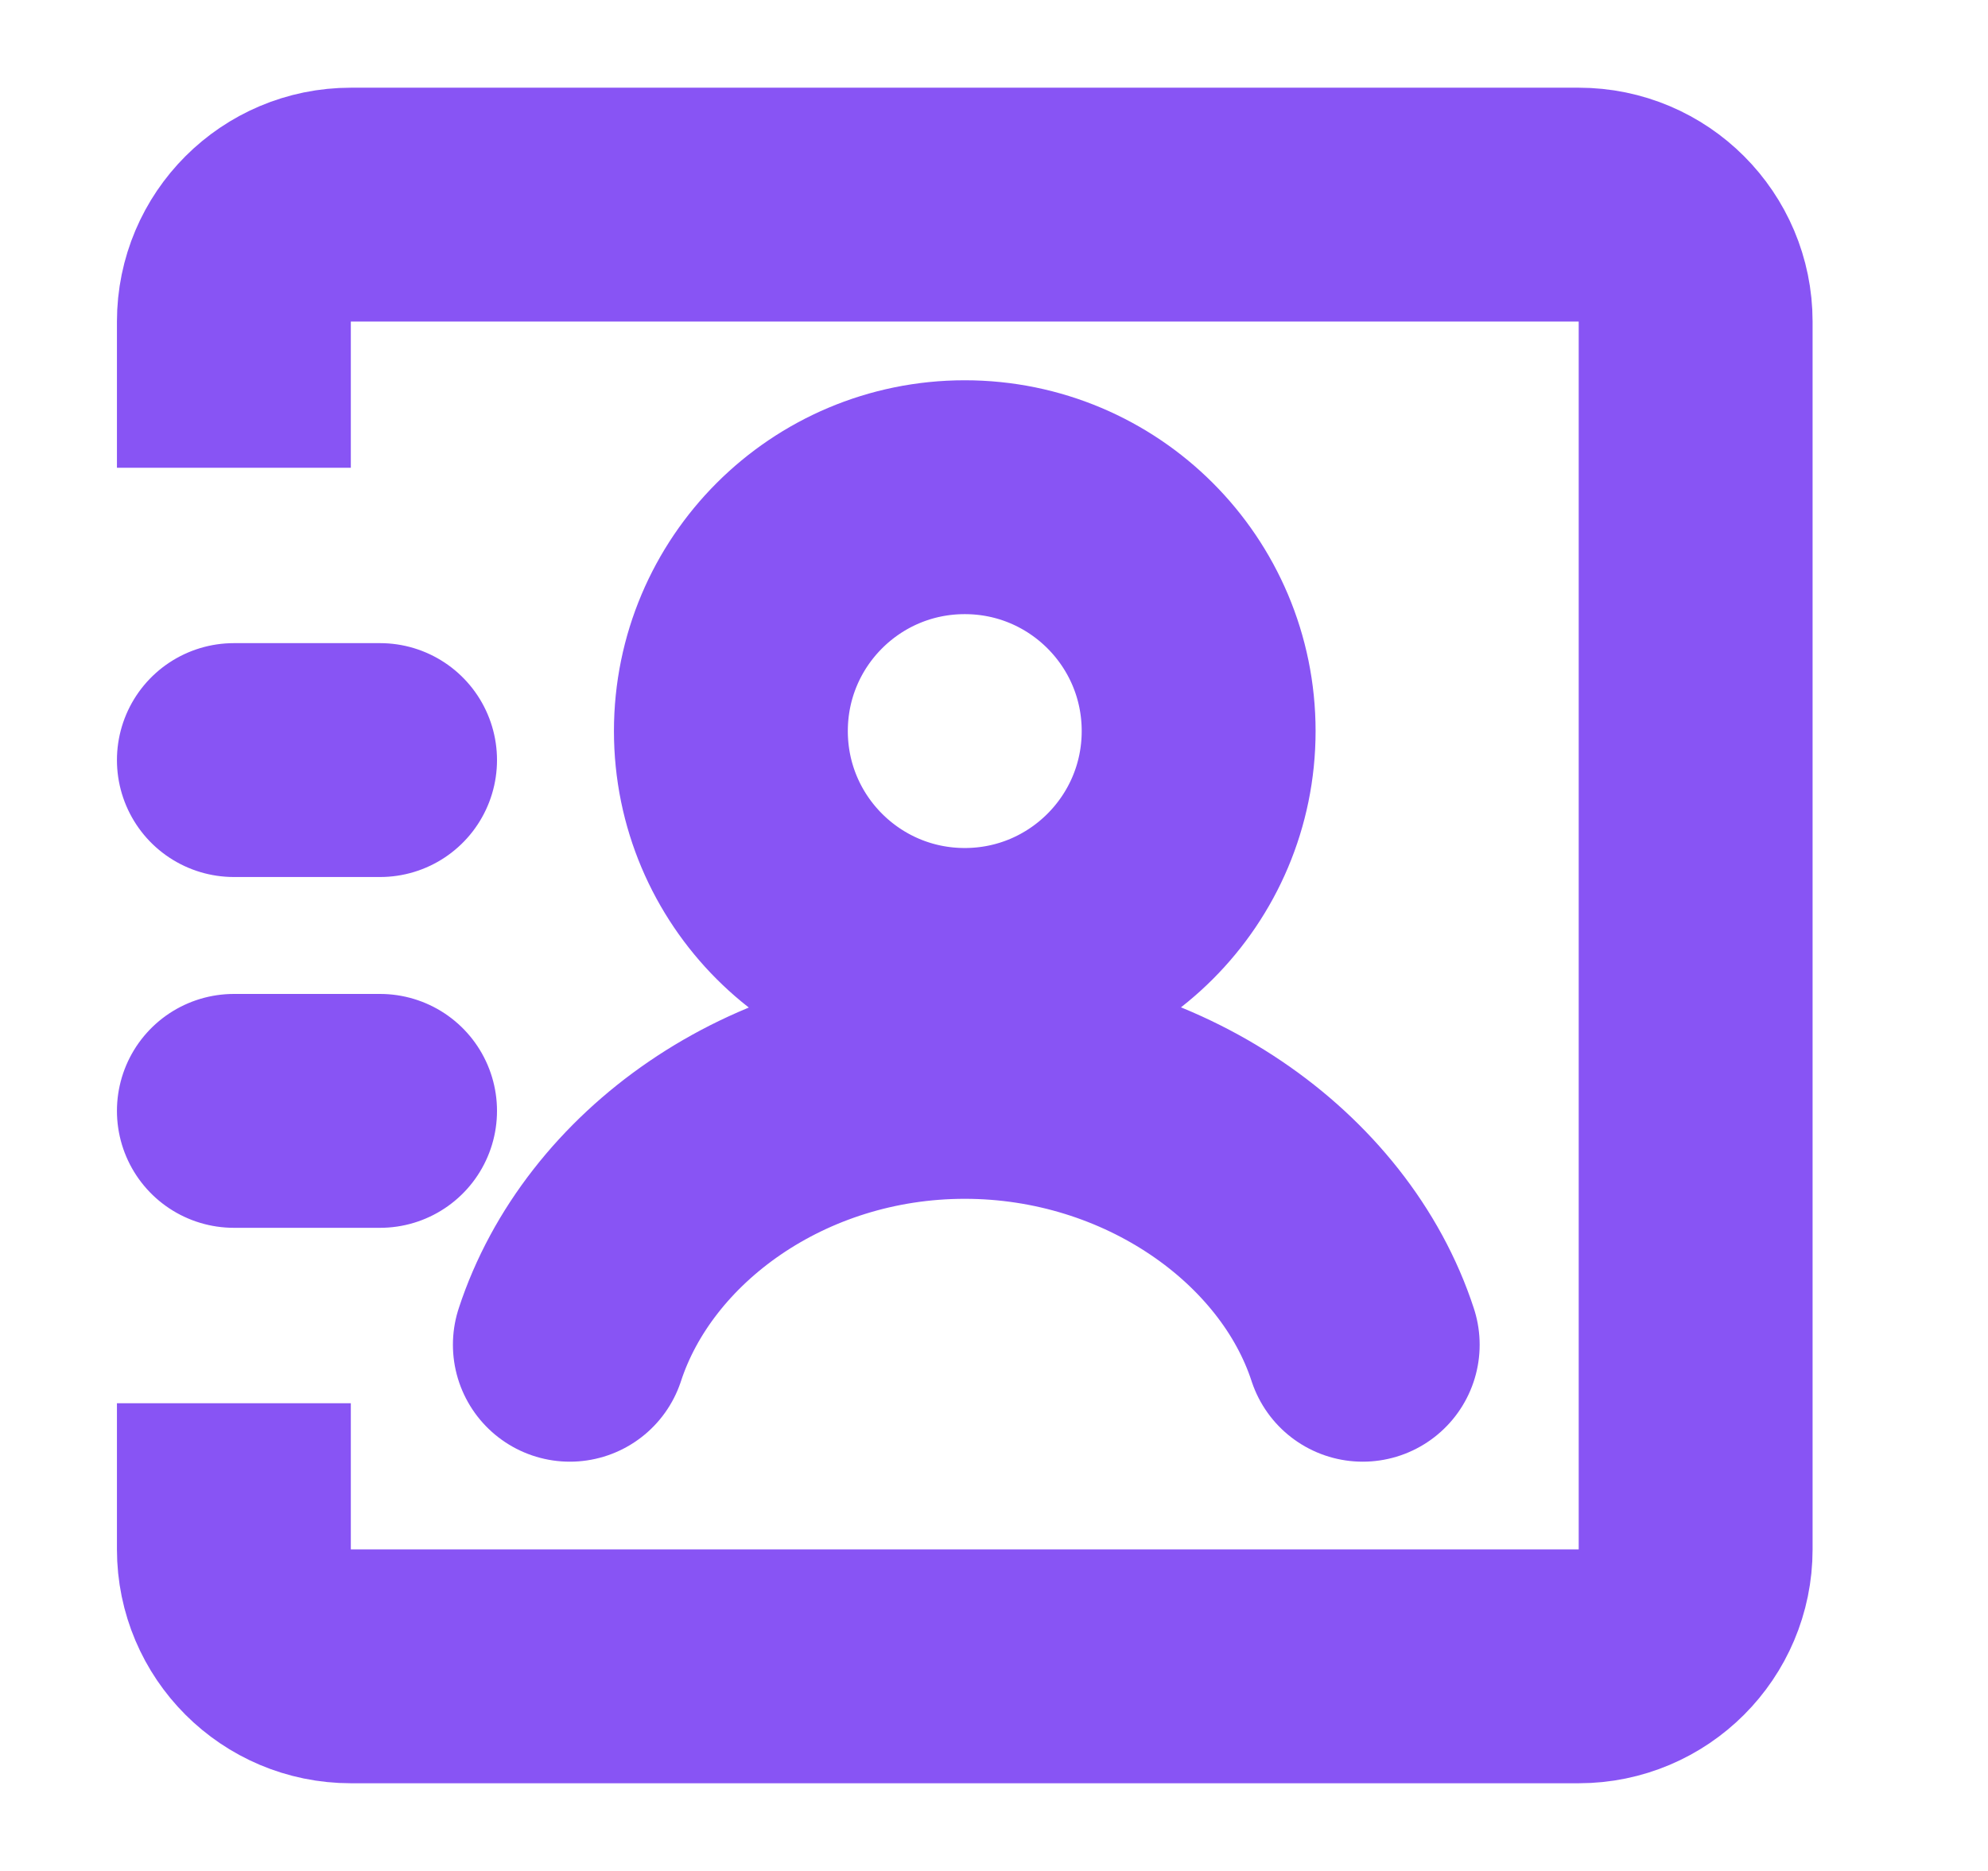
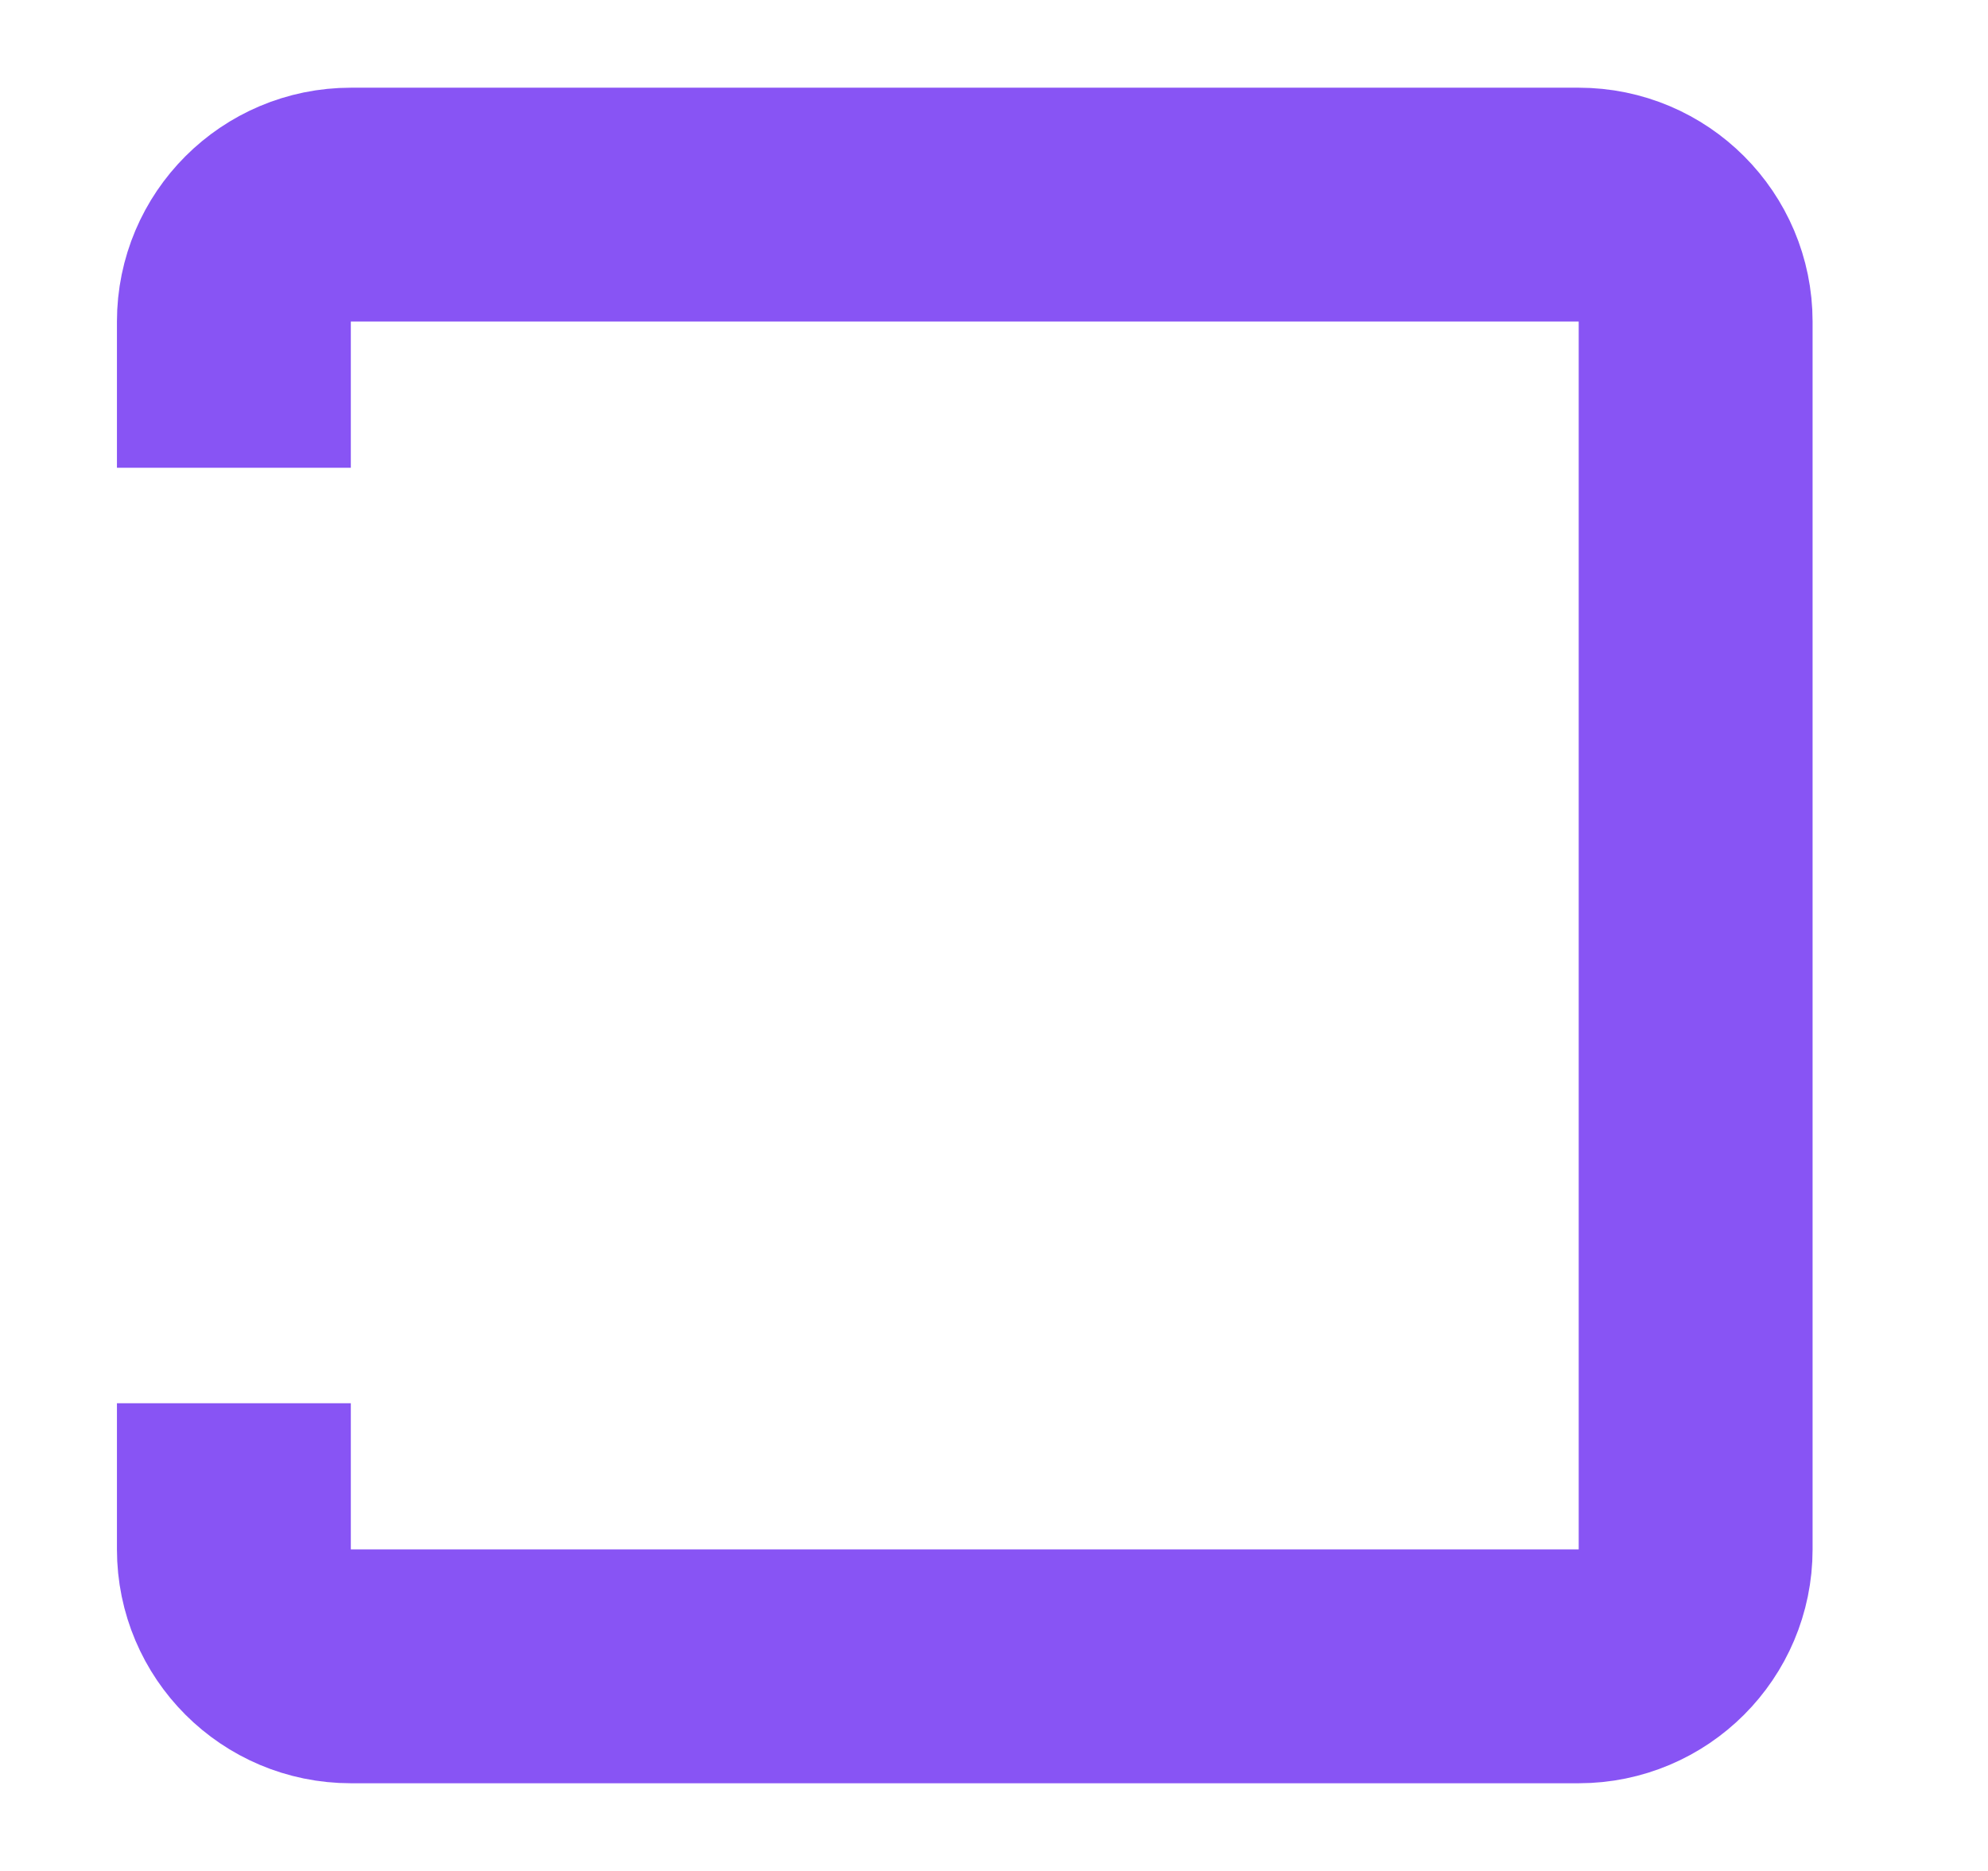
<svg xmlns="http://www.w3.org/2000/svg" width="17" height="16" viewBox="0 0 17 16" fill="none">
  <path d="M2 4V2.75C2 2.198 2.448 1.75 3 1.75H13.5C14.052 1.75 14.5 2.198 14.5 2.75V13.25C14.5 13.802 14.052 14.25 13.5 14.25H3C2.448 14.25 2 13.802 2 13.25V12" stroke="#8854F4" stroke-width="2" />
-   <path d="M11.653 11.5C11.241 10.237 9.855 9.252 8.25 9.252C6.645 9.252 5.286 10.237 4.873 11.5M2 6.5H3.25M2 9.5H3.25M10.25 6.252C10.25 7.356 9.355 8.252 8.25 8.252C7.145 8.252 6.25 7.356 6.25 6.252C6.25 5.147 7.145 4.252 8.25 4.252C9.355 4.252 10.25 5.147 10.25 6.252Z" stroke="#8854F4" stroke-width="2" stroke-linecap="round" />
</svg>